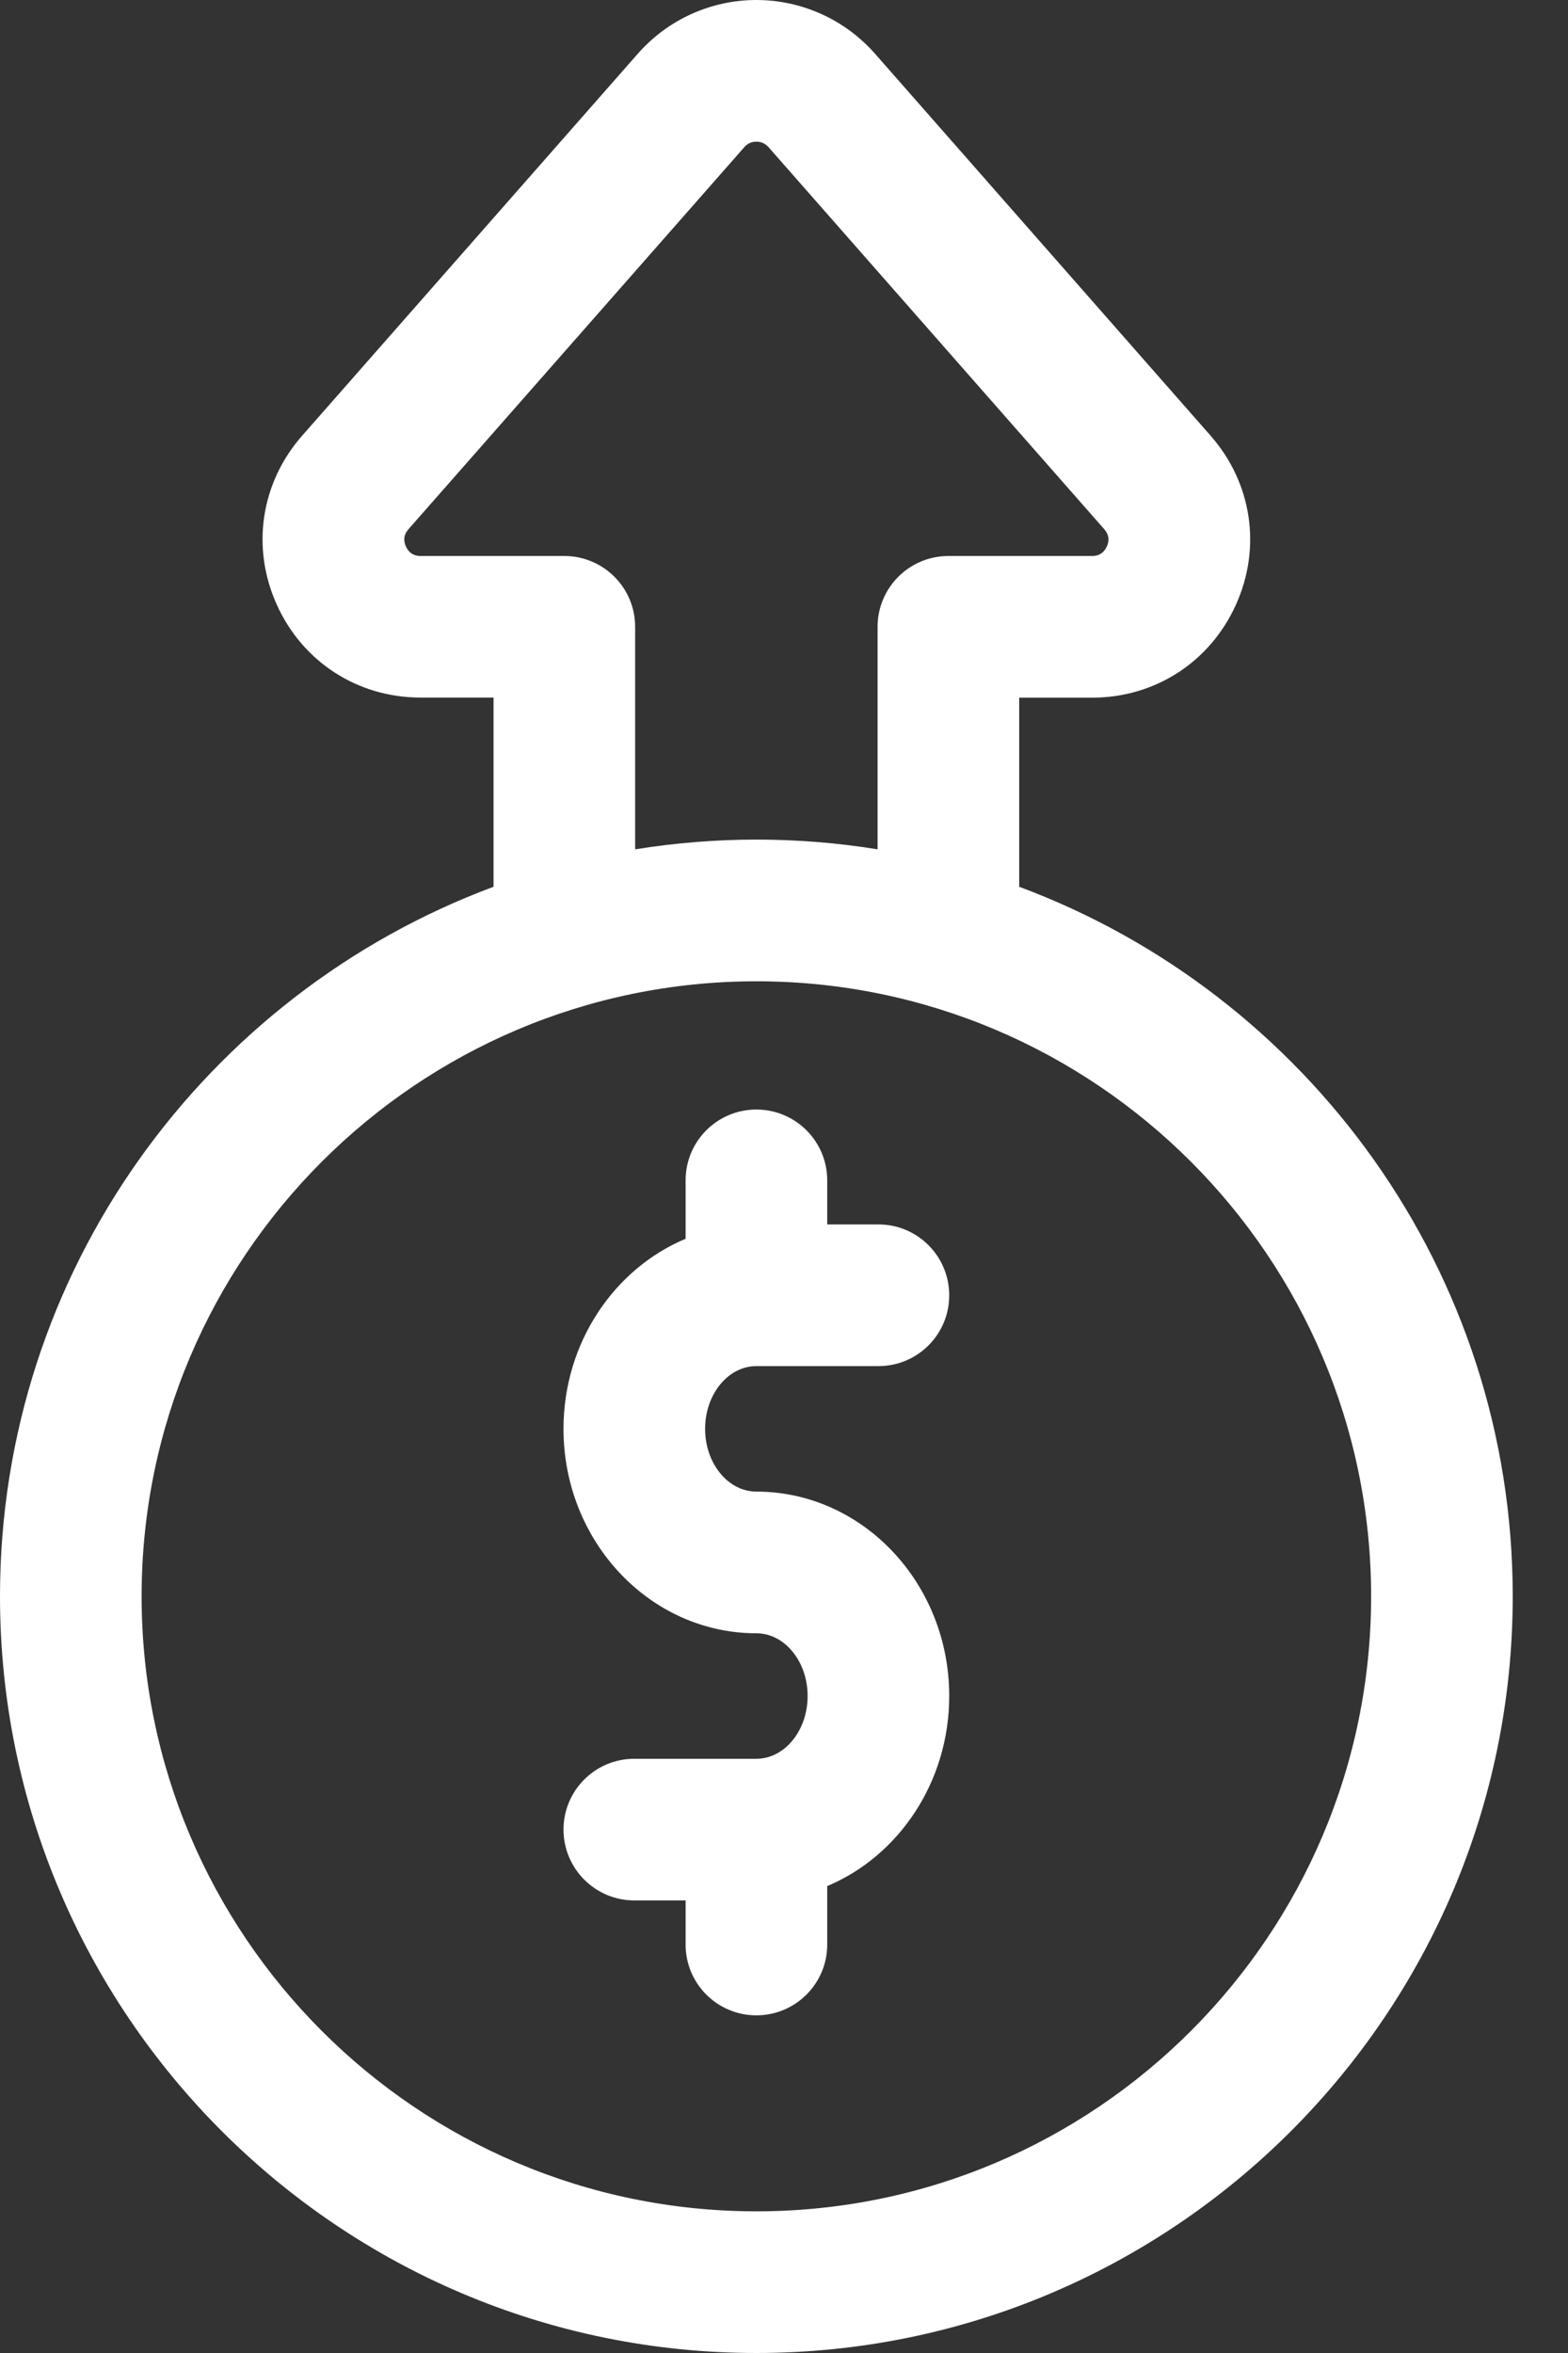
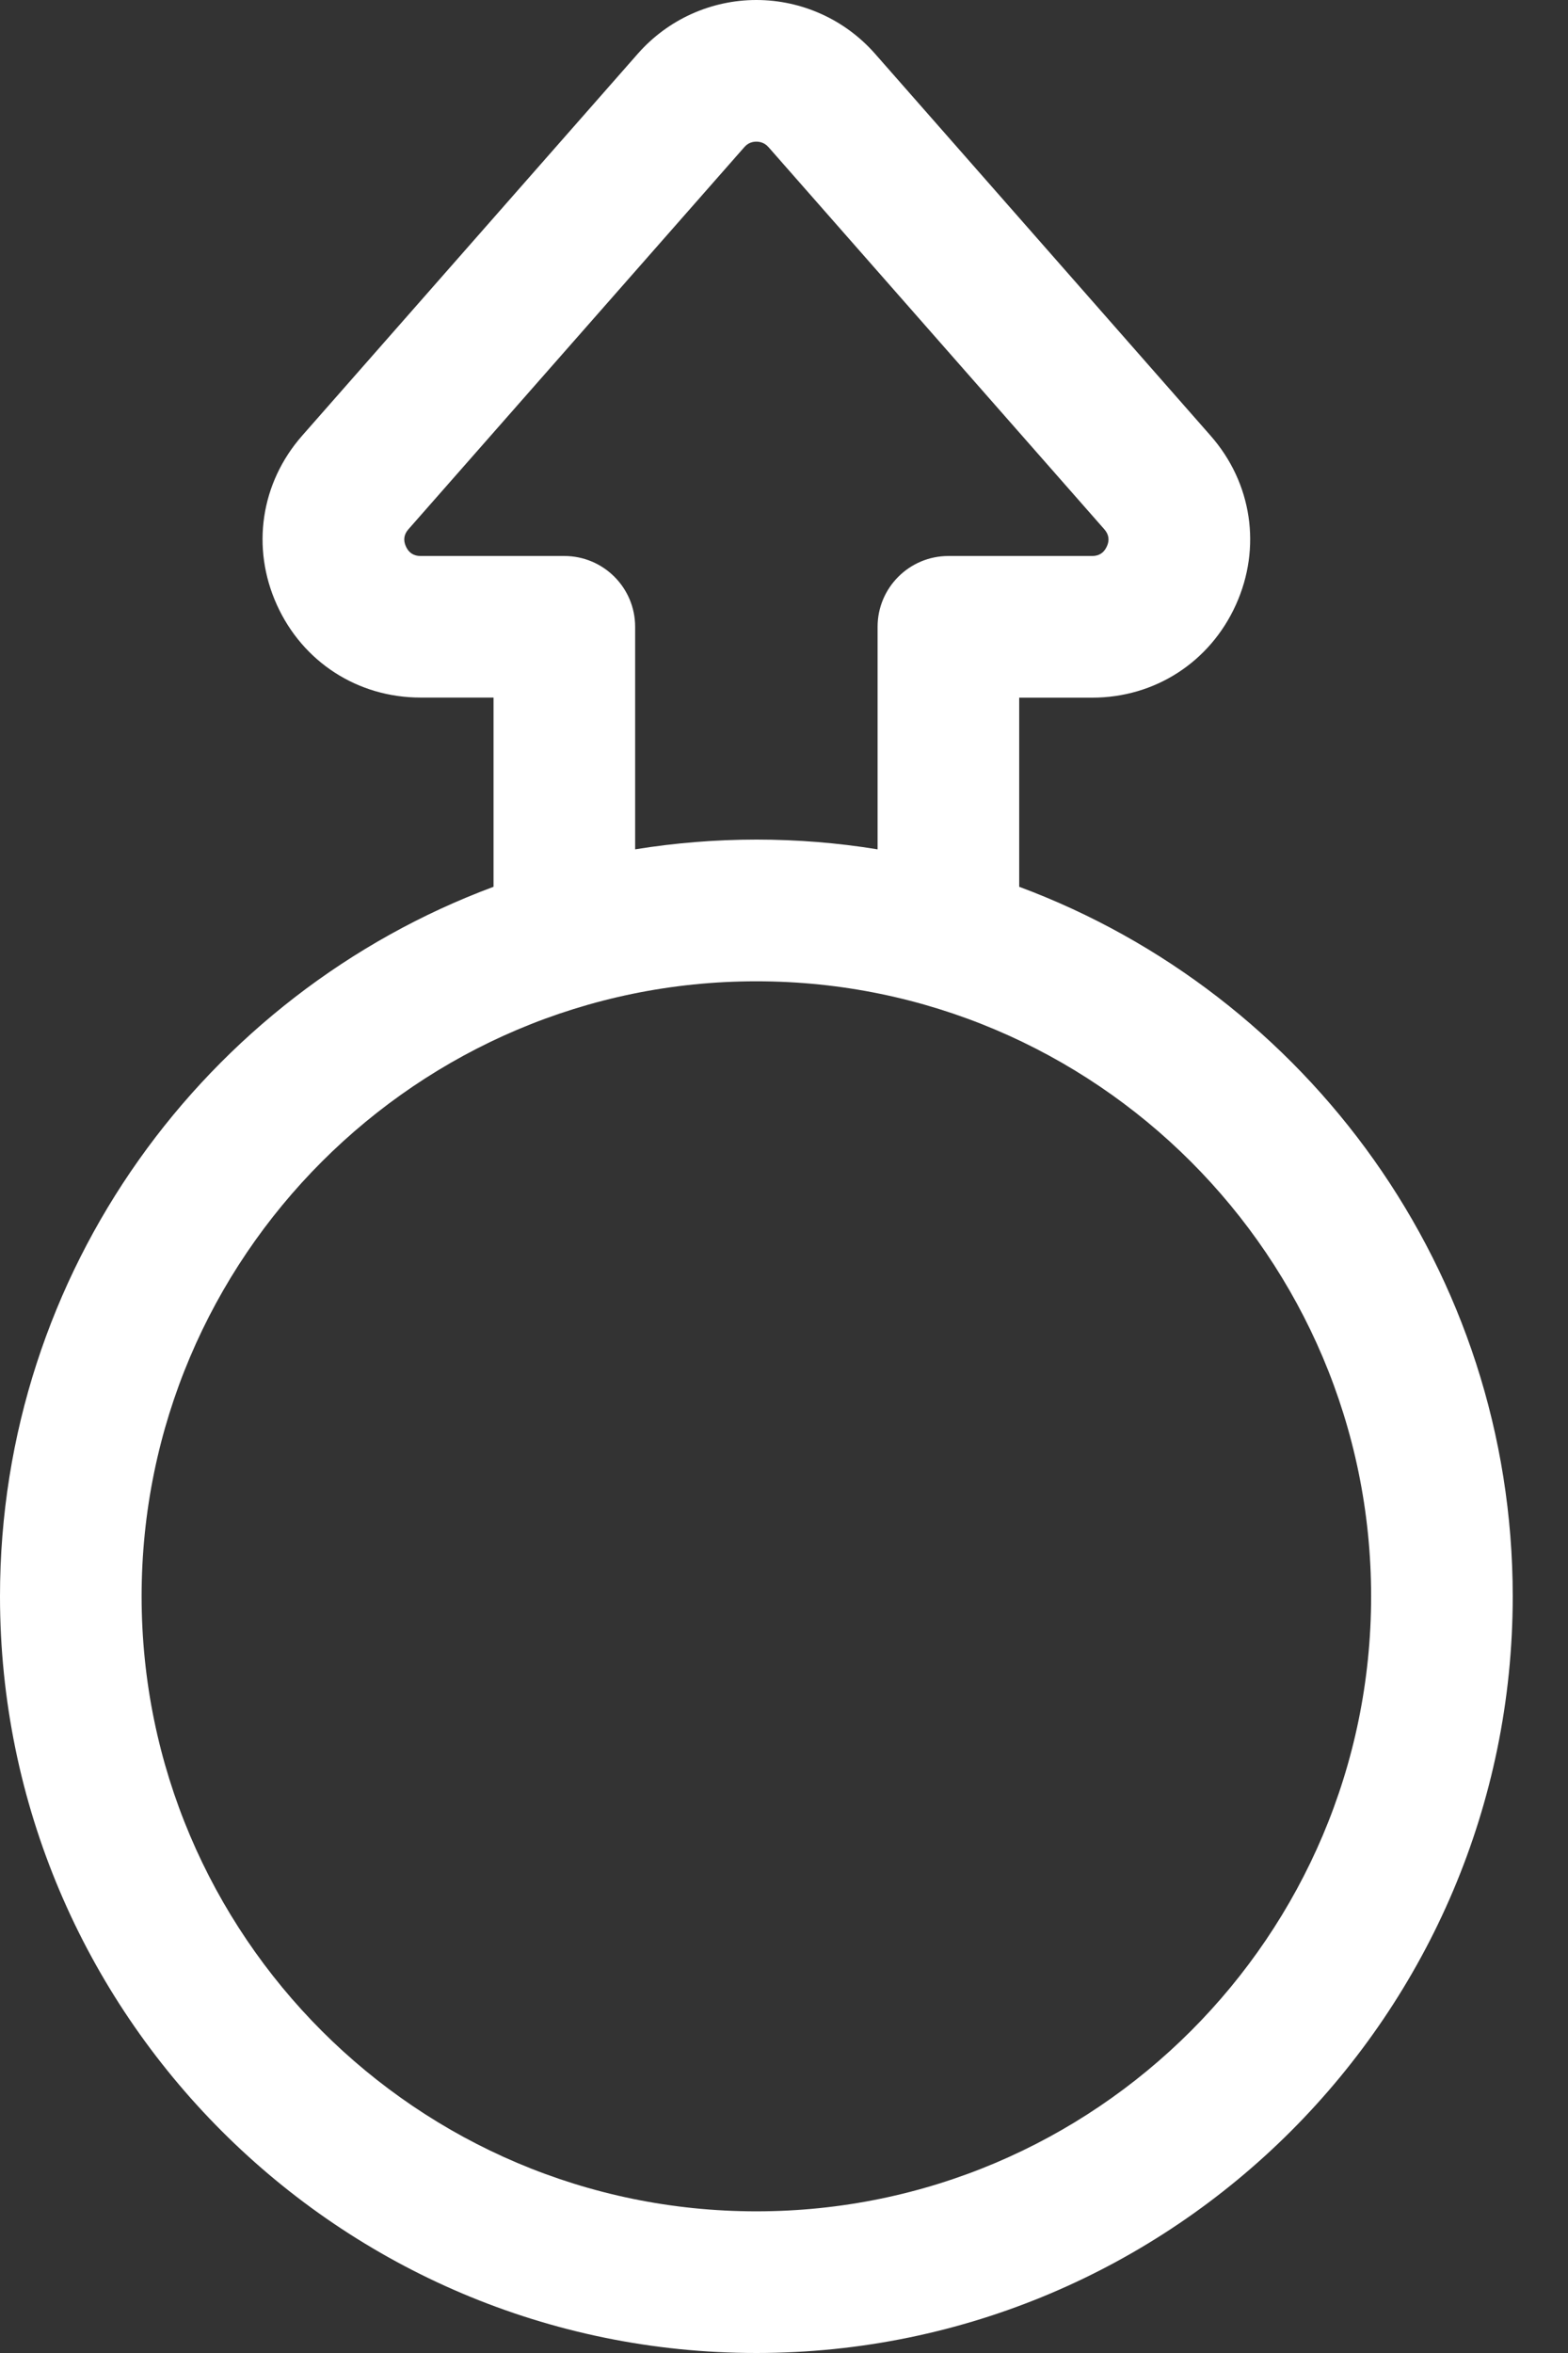
<svg xmlns="http://www.w3.org/2000/svg" width="16" height="24" viewBox="0 0 16 24" fill="none">
  <rect x="0" y="0" width="16" height="24" fill="#333333" stroke="none" />
  <path d="M10.4 9.045V7.116H11.145C11.785 7.116 12.347 6.753 12.611 6.169C12.875 5.586 12.776 4.925 12.353 4.444L8.927 0.546C8.776 0.375 8.59 0.237 8.381 0.143C8.173 0.049 7.947 0 7.718 0C7.489 0 7.263 0.049 7.055 0.143C6.847 0.237 6.661 0.375 6.51 0.546L3.083 4.444C2.66 4.925 2.561 5.586 2.825 6.169C3.089 6.753 3.651 7.115 4.291 7.115H5.036V9.045C2.099 10.137 0 12.969 0 16.282C0 20.538 3.462 24 7.718 24C11.974 24 15.436 20.538 15.436 16.282C15.436 12.969 13.338 10.137 10.4 9.045ZM1.445 16.282C1.445 12.823 4.259 10.009 7.718 10.009C11.177 10.009 13.991 12.823 13.991 16.282C13.991 19.741 11.177 22.555 7.718 22.555C4.259 22.555 1.445 19.741 1.445 16.282ZM5.758 5.671H4.291C4.221 5.671 4.171 5.638 4.142 5.574C4.113 5.51 4.121 5.451 4.168 5.398L7.595 1.501C7.635 1.454 7.684 1.445 7.718 1.445C7.752 1.445 7.801 1.454 7.842 1.501L11.268 5.398C11.315 5.451 11.324 5.51 11.294 5.574C11.265 5.638 11.215 5.671 11.145 5.671H9.678C9.279 5.671 8.955 5.994 8.955 6.393V8.663C8.136 8.53 7.3 8.531 6.481 8.663V6.393C6.481 5.994 6.157 5.671 5.758 5.671Z" fill="white" />
-   <path d="M7.718 15.214C7.43 15.214 7.195 14.927 7.195 14.574C7.195 14.221 7.43 13.934 7.718 13.934H8.964C9.363 13.934 9.686 13.611 9.686 13.212C9.686 12.813 9.363 12.489 8.964 12.489H8.441V12.039C8.441 11.64 8.117 11.317 7.718 11.317C7.319 11.317 6.996 11.64 6.996 12.039V12.635C6.267 12.941 5.75 13.695 5.75 14.574C5.75 15.724 6.633 16.659 7.718 16.659C8.006 16.659 8.241 16.946 8.241 17.299C8.241 17.652 8.006 17.939 7.718 17.939H6.473C6.074 17.939 5.75 18.262 5.75 18.661C5.75 19.06 6.074 19.384 6.473 19.384H6.996V19.834C6.996 20.233 7.319 20.556 7.718 20.556C8.117 20.556 8.441 20.233 8.441 19.834V19.238C9.169 18.932 9.686 18.178 9.686 17.299C9.686 16.149 8.803 15.214 7.718 15.214Z" fill="white" />
</svg>